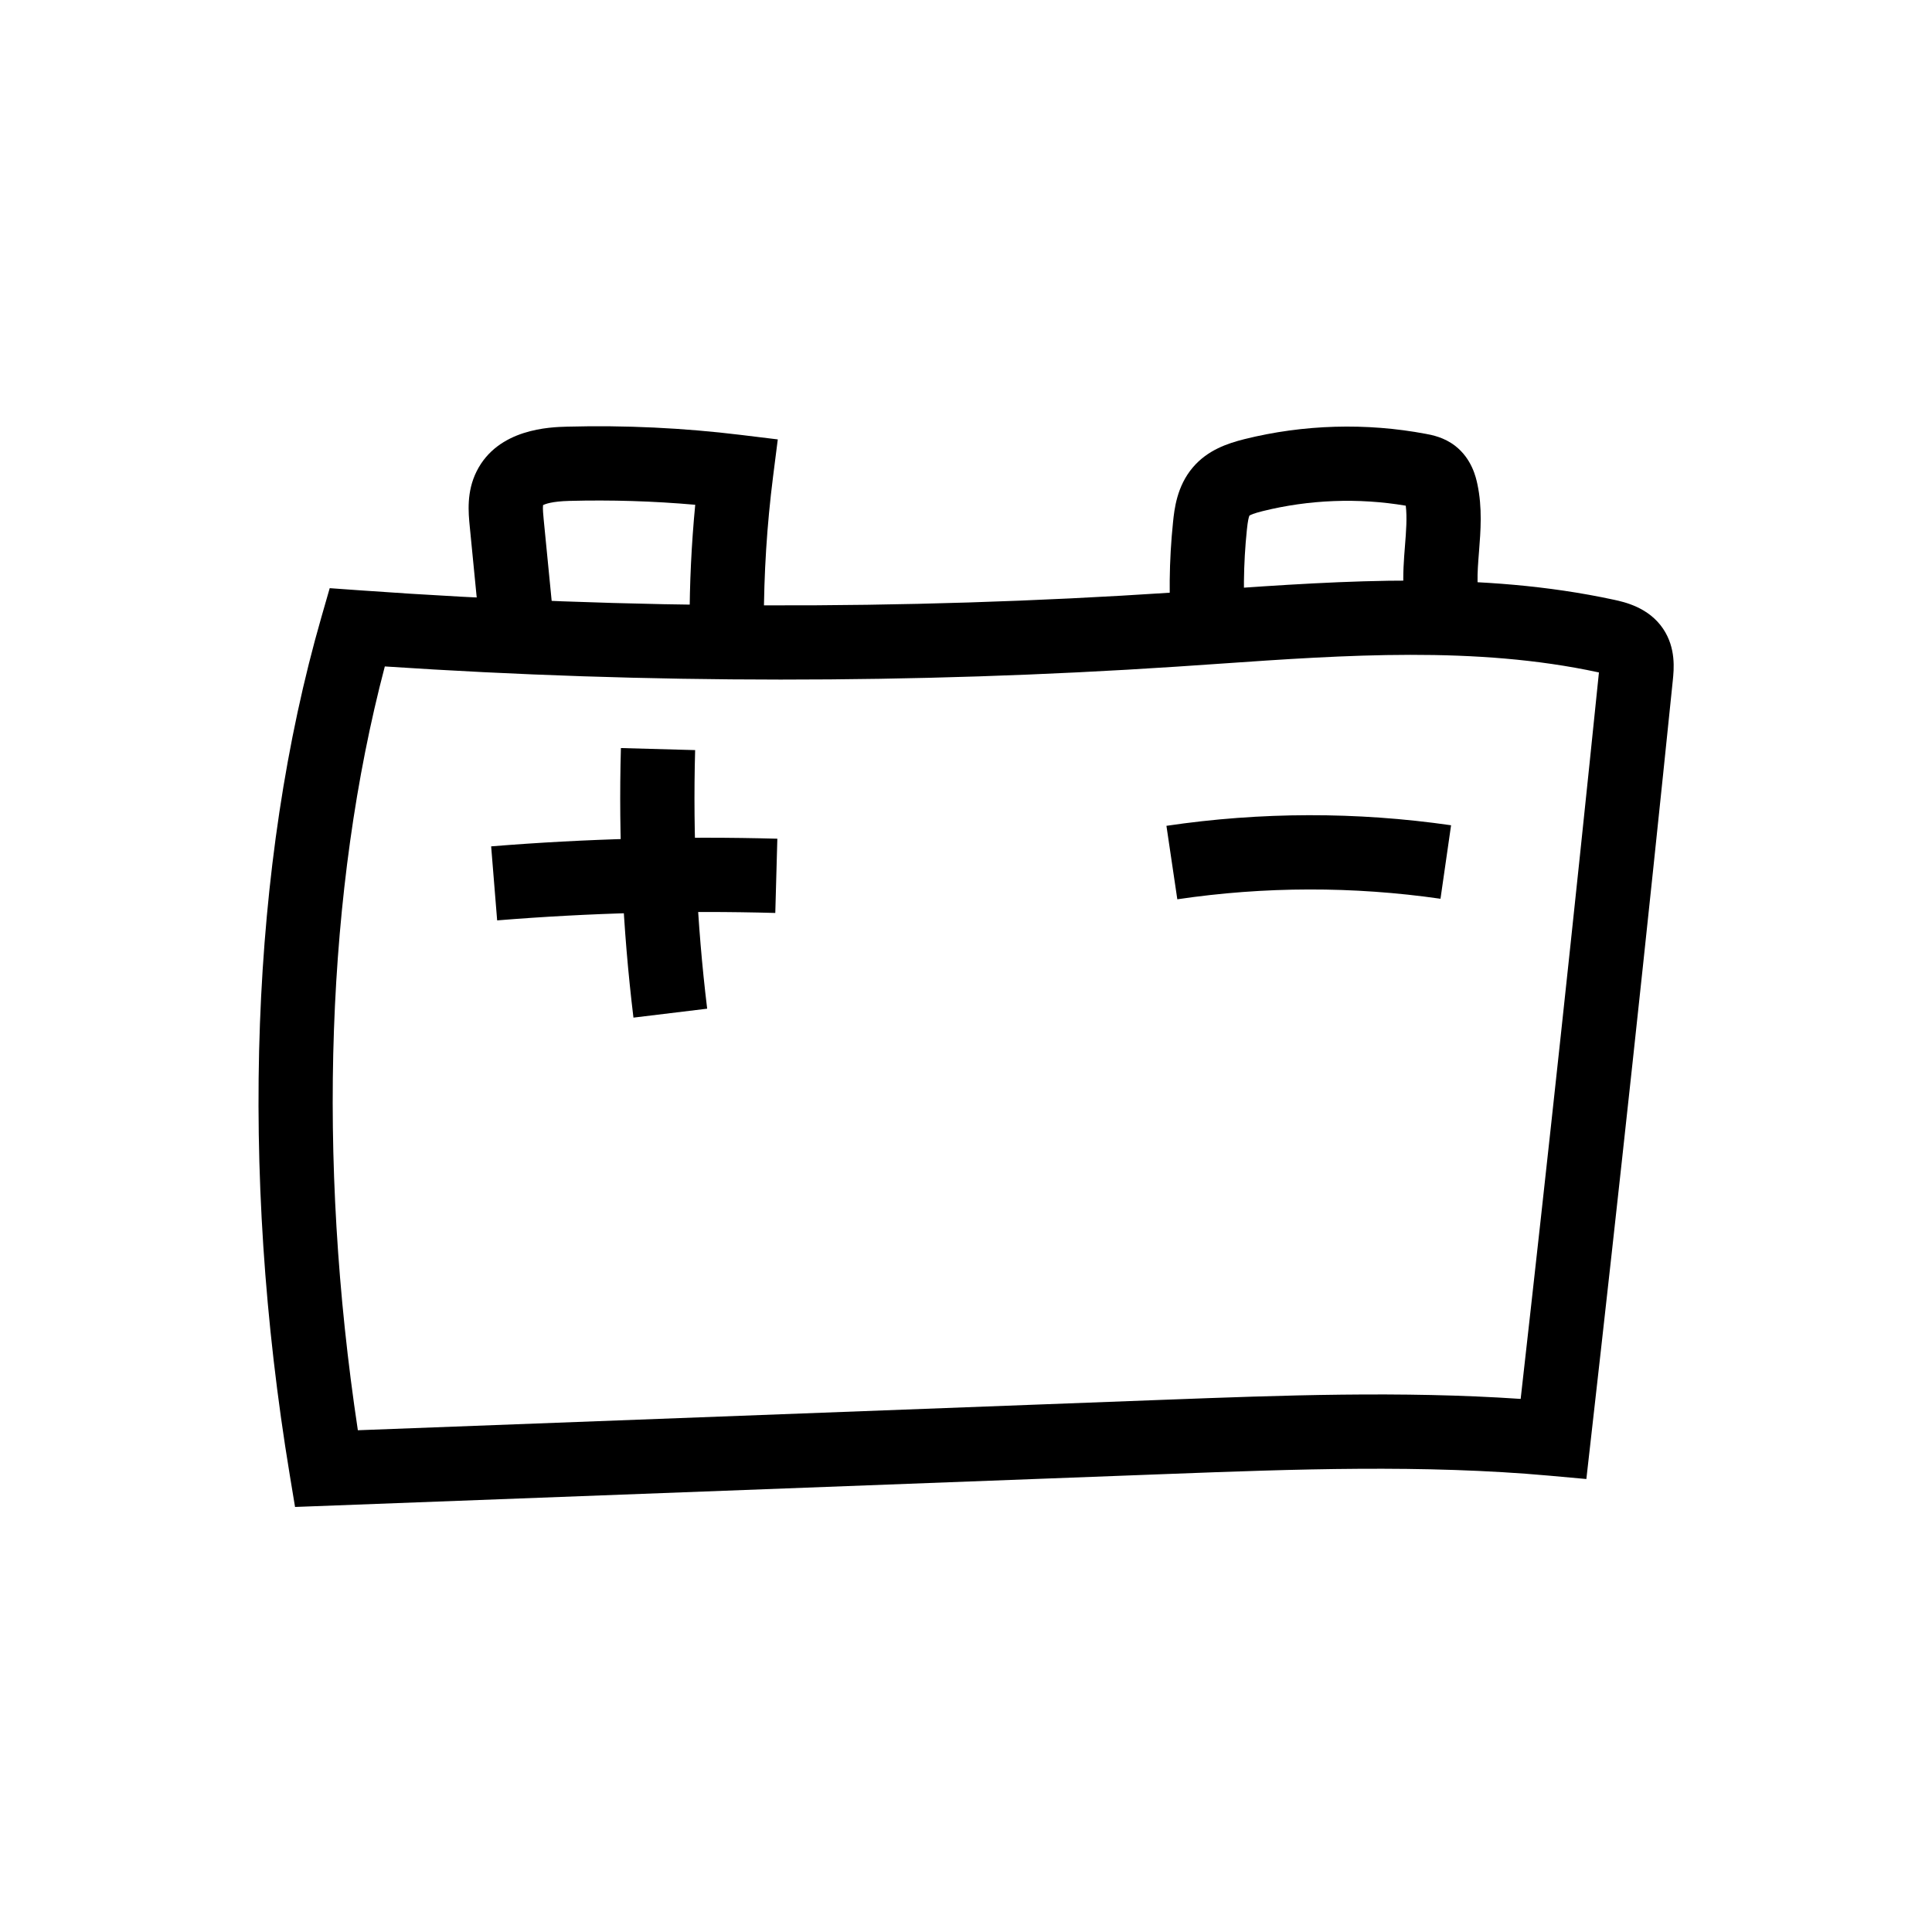
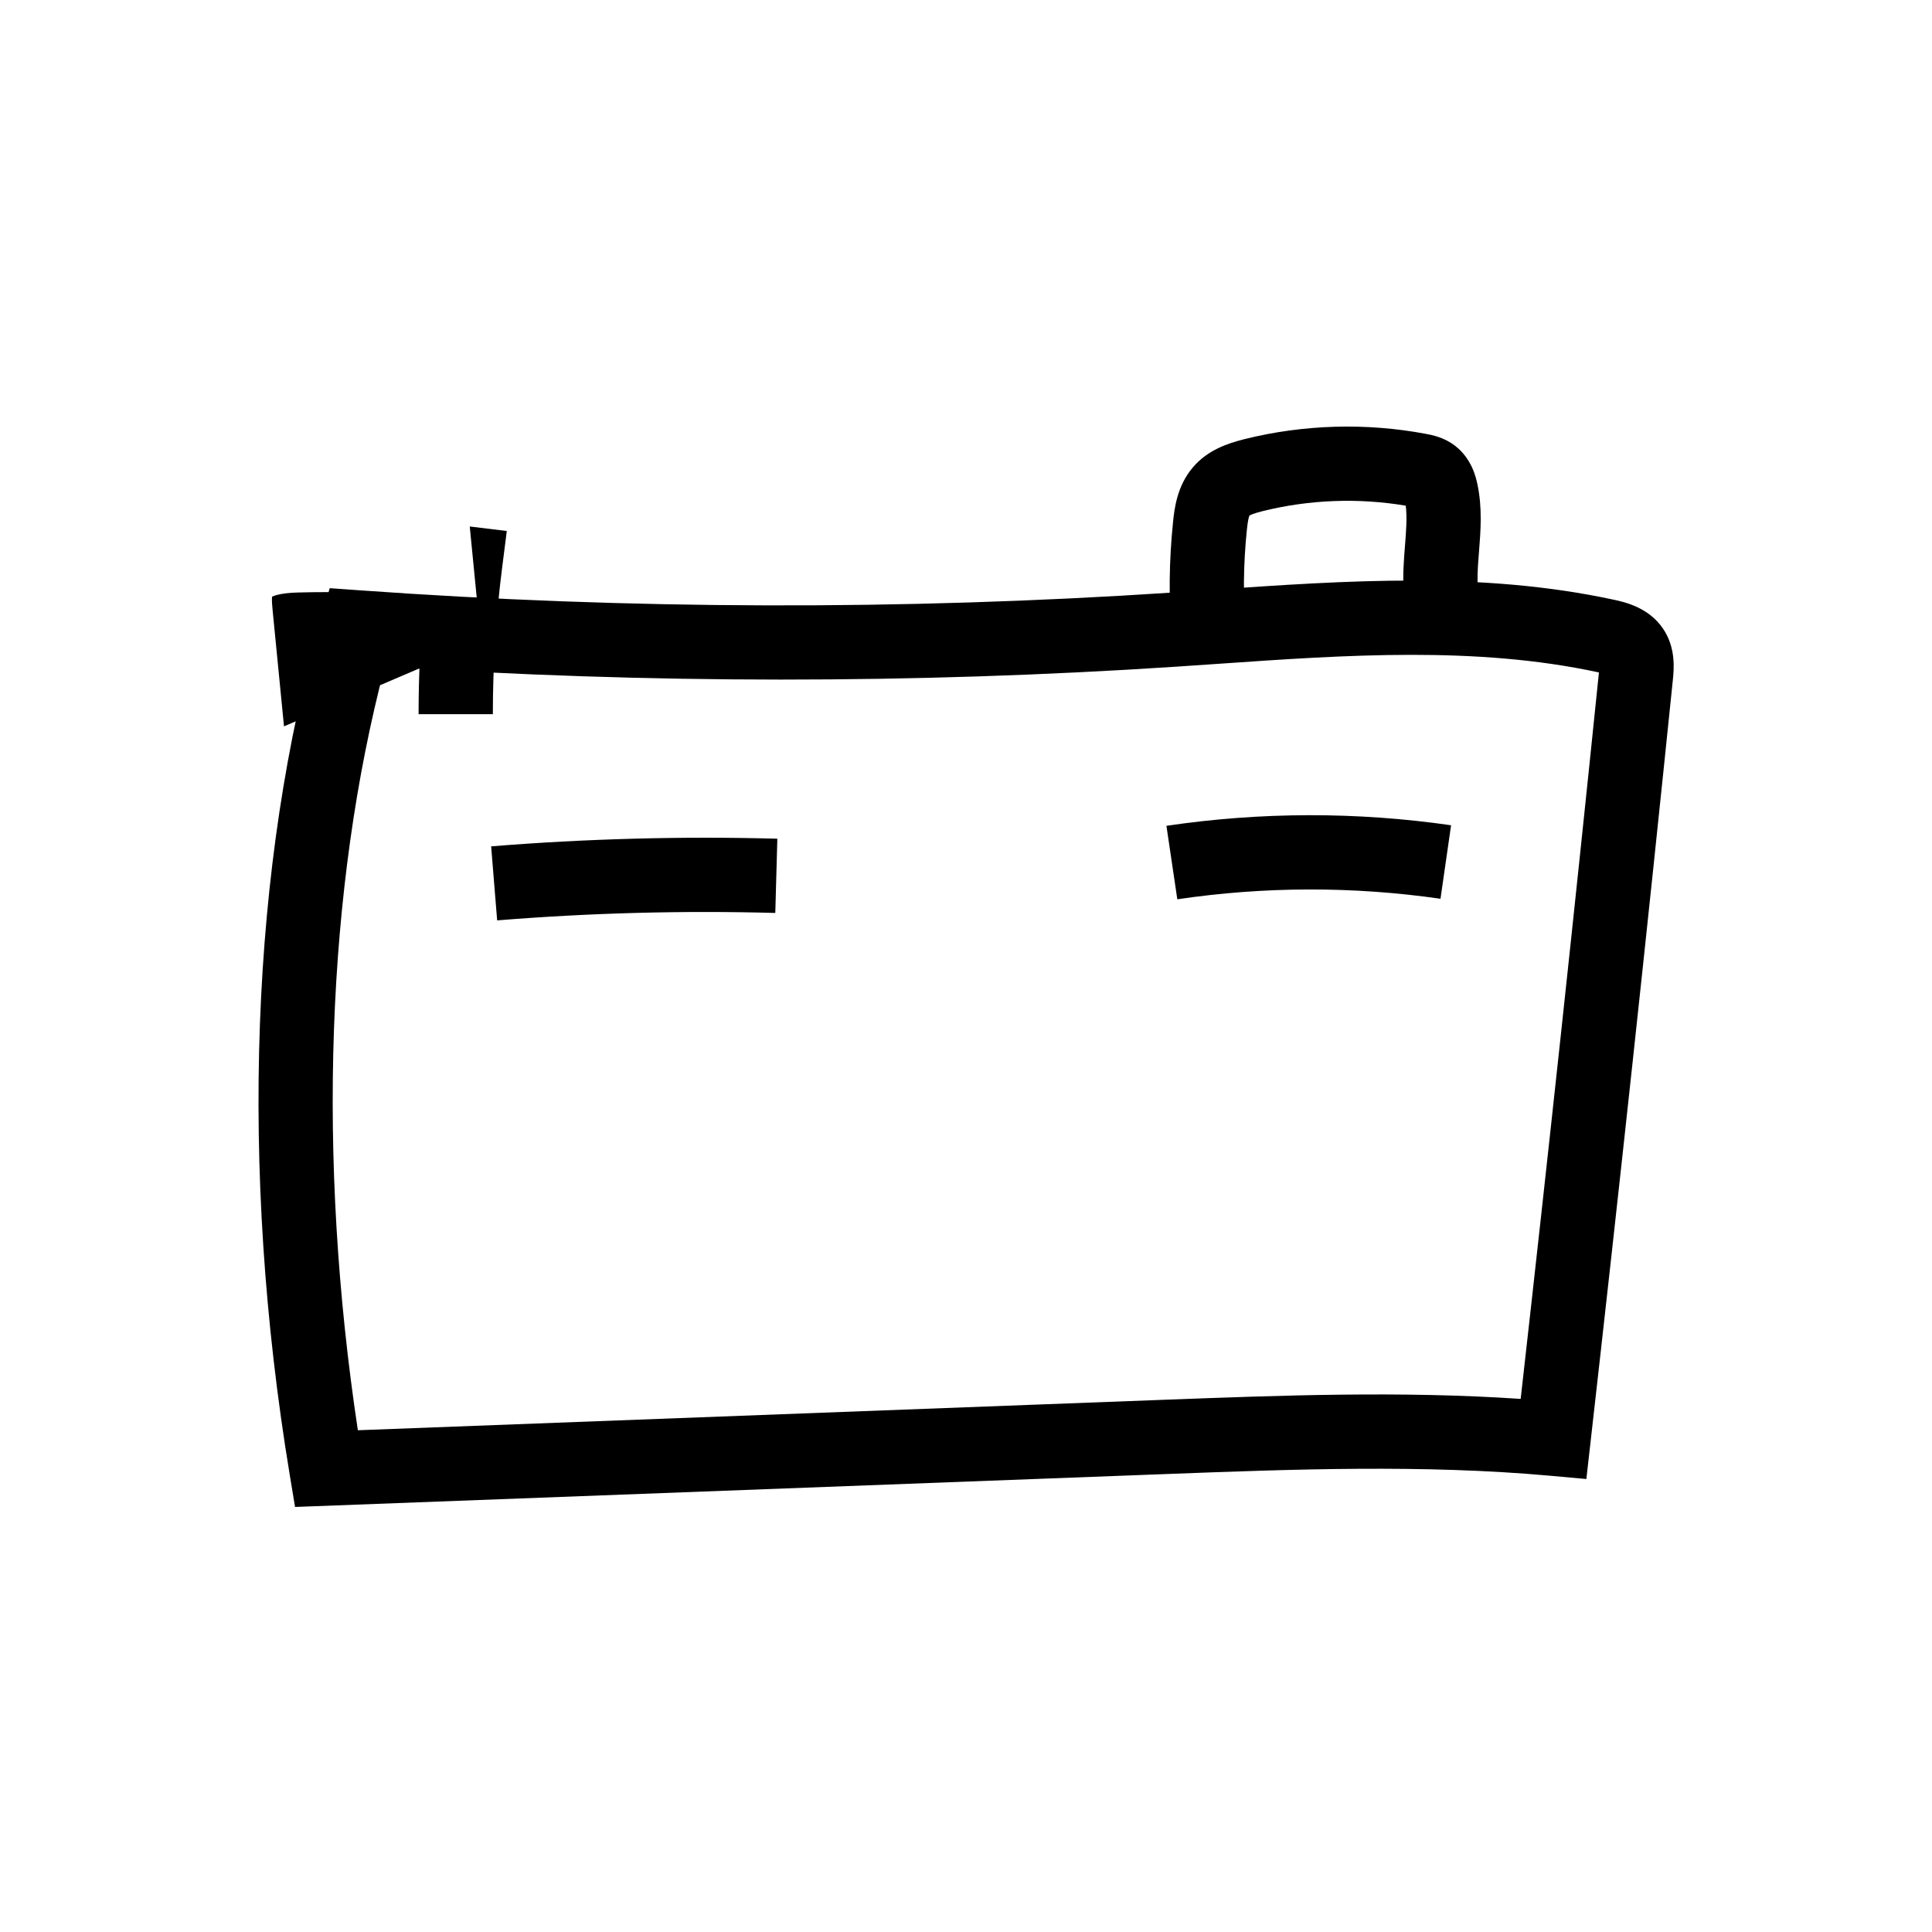
<svg xmlns="http://www.w3.org/2000/svg" fill="#000000" width="800px" height="800px" version="1.1" viewBox="144 144 512 512">
  <g>
    <path d="m222.19 543.36-1.414-8.555c-13.41-81.098-10.43-161.81 8.398-227.27l2.203-7.664 7.957 0.57c71.32 5.113 143.68 5.32 215.09 0.609 3.777-0.25 7.566-0.512 11.355-0.777 34.812-2.414 70.812-4.914 105.93 2.668 2.766 0.602 9.211 1.996 13.039 7.695 3.445 5.133 2.863 10.734 2.555 13.746-6.859 66.934-14.203 134.9-21.82 202.02l-1.082 9.555-9.578-0.867c-33.496-3.027-67.996-1.727-101.36-0.469zm23.789-222.74c-15.523 58.992-18.035 130.21-7.144 202.41l213.88-8.082c30.859-1.16 62.668-2.363 94.277-0.223 7.227-63.969 14.199-128.64 20.727-192.37 0.004-0.039 0.012-0.094 0.016-0.148-0.059-0.016-0.121-0.031-0.188-0.039-32.379-6.992-66.961-4.59-100.41-2.269-3.812 0.266-7.621 0.527-11.418 0.777-69.613 4.586-140.14 4.562-209.74-0.062z" />
-     <path d="m311.87 413.68c-2.863-23.605-3.981-47.641-3.324-71.438l19.672 0.543c-0.629 22.828 0.441 45.883 3.188 68.527z" />
    <path d="m275.75 387.91-1.59-19.617c25.141-2.035 50.66-2.715 75.844-2.027l-0.543 19.676c-24.473-0.676-49.273-0.012-73.711 1.969z" />
    <path d="m456 382.32-2.883-19.469c25.008-3.703 50.387-3.754 75.434-0.148l-2.805 19.477c-23.16-3.328-46.629-3.281-69.746 0.141z" />
    <path d="m454.54 313.26c-0.848-10.273-0.734-20.676 0.328-30.922 0.344-3.312 0.98-9.492 5.285-14.516 3.863-4.516 9.059-6.297 13.629-7.445 15.656-3.906 32.301-4.383 48.137-1.391 1.676 0.32 4.777 0.91 7.684 3.144 4.477 3.453 5.555 8.477 5.91 10.125 1.359 6.297 0.871 12.492 0.438 17.953-0.453 5.719-0.84 10.652 0.816 14.254l-17.879 8.223c-3.797-8.262-3.141-16.641-2.555-24.031 0.305-3.836 0.59-7.492 0.211-10.641-12.543-2.121-25.637-1.625-37.992 1.457-2.25 0.566-3.109 0.953-3.438 1.168-0.184 0.398-0.434 1.379-0.676 3.731-0.941 9.043-1.039 18.219-0.289 27.277z" />
-     <path d="m271.49 314.13-3-30.605c-0.359-3.656-0.895-9.18 1.812-14.602 5.676-11.367 19.477-11.734 24.016-11.855 15.312-0.41 30.781 0.328 45.988 2.184l9.816 1.195-1.246 9.809c-1.629 12.801-2.449 25.836-2.449 38.727h-19.68c0-10.375 0.5-20.836 1.496-31.211-11.098-0.98-22.297-1.324-33.398-1.027-4.606 0.121-6.383 0.832-6.934 1.125-0.109 0.891 0.074 2.781 0.168 3.742l3 30.605z" />
+     <path d="m271.49 314.13-3-30.605l9.816 1.195-1.246 9.809c-1.629 12.801-2.449 25.836-2.449 38.727h-19.68c0-10.375 0.5-20.836 1.496-31.211-11.098-0.98-22.297-1.324-33.398-1.027-4.606 0.121-6.383 0.832-6.934 1.125-0.109 0.891 0.074 2.781 0.168 3.742l3 30.605z" />
  </g>
</svg>